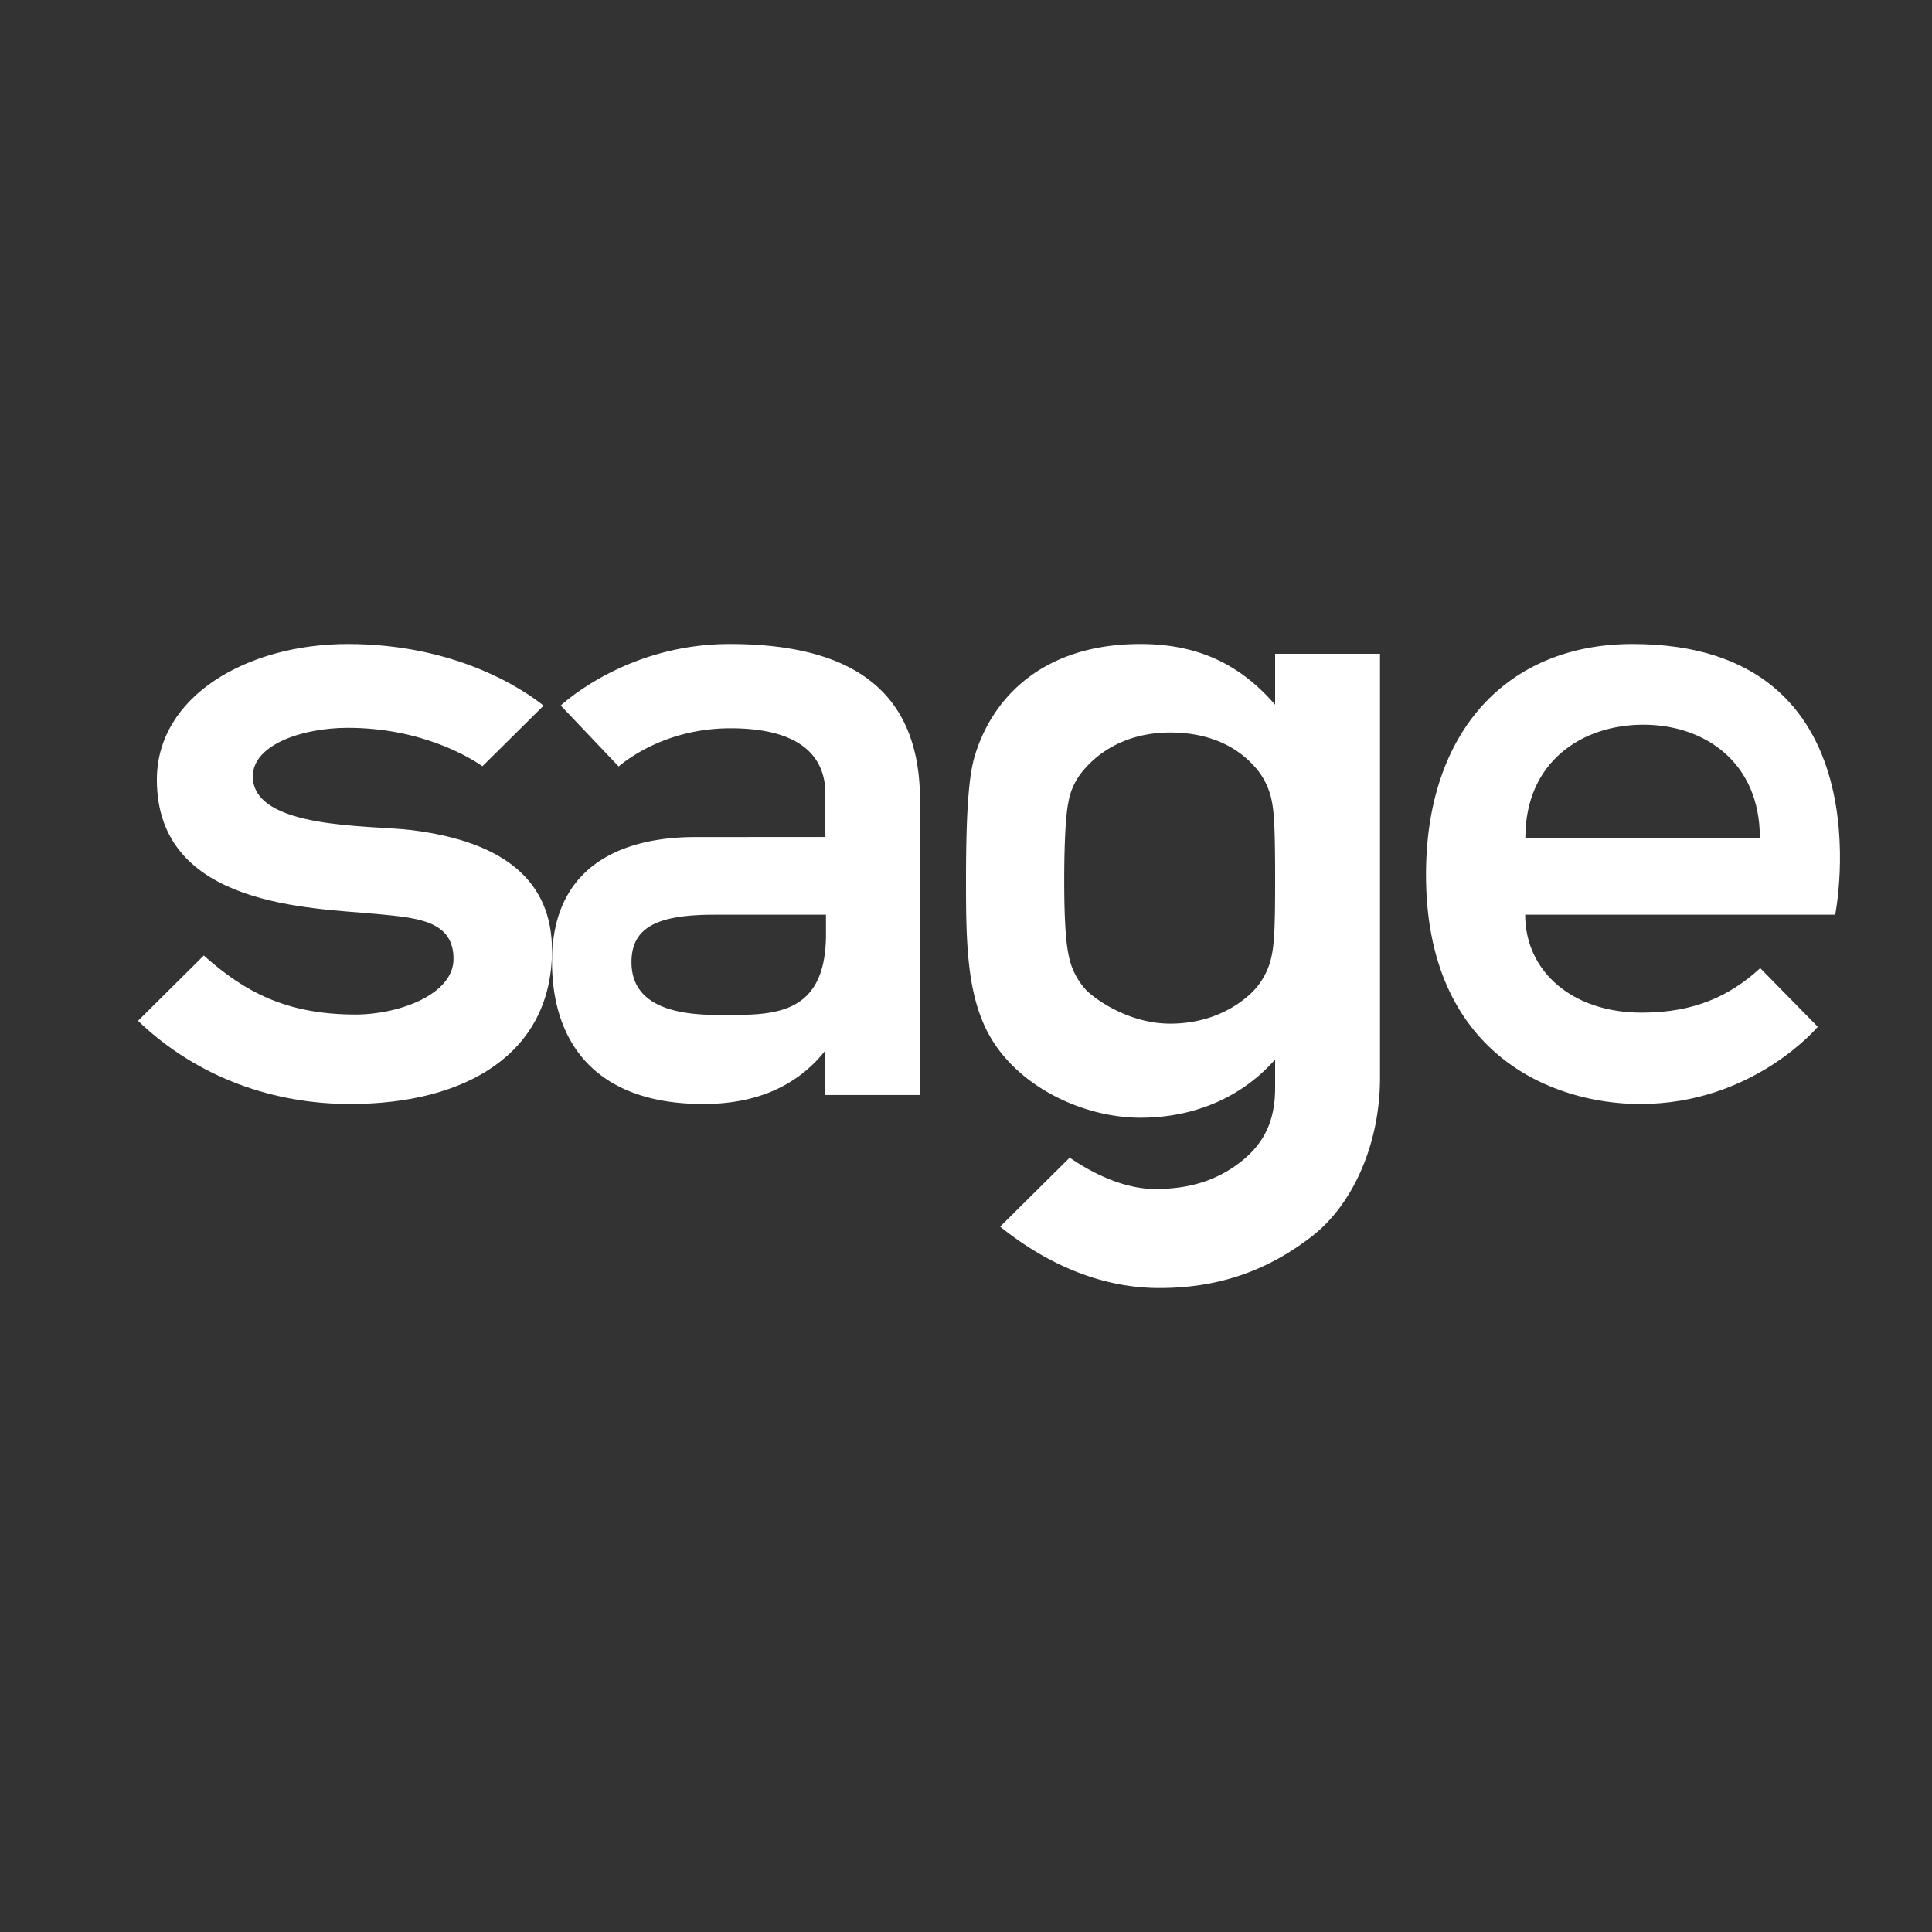
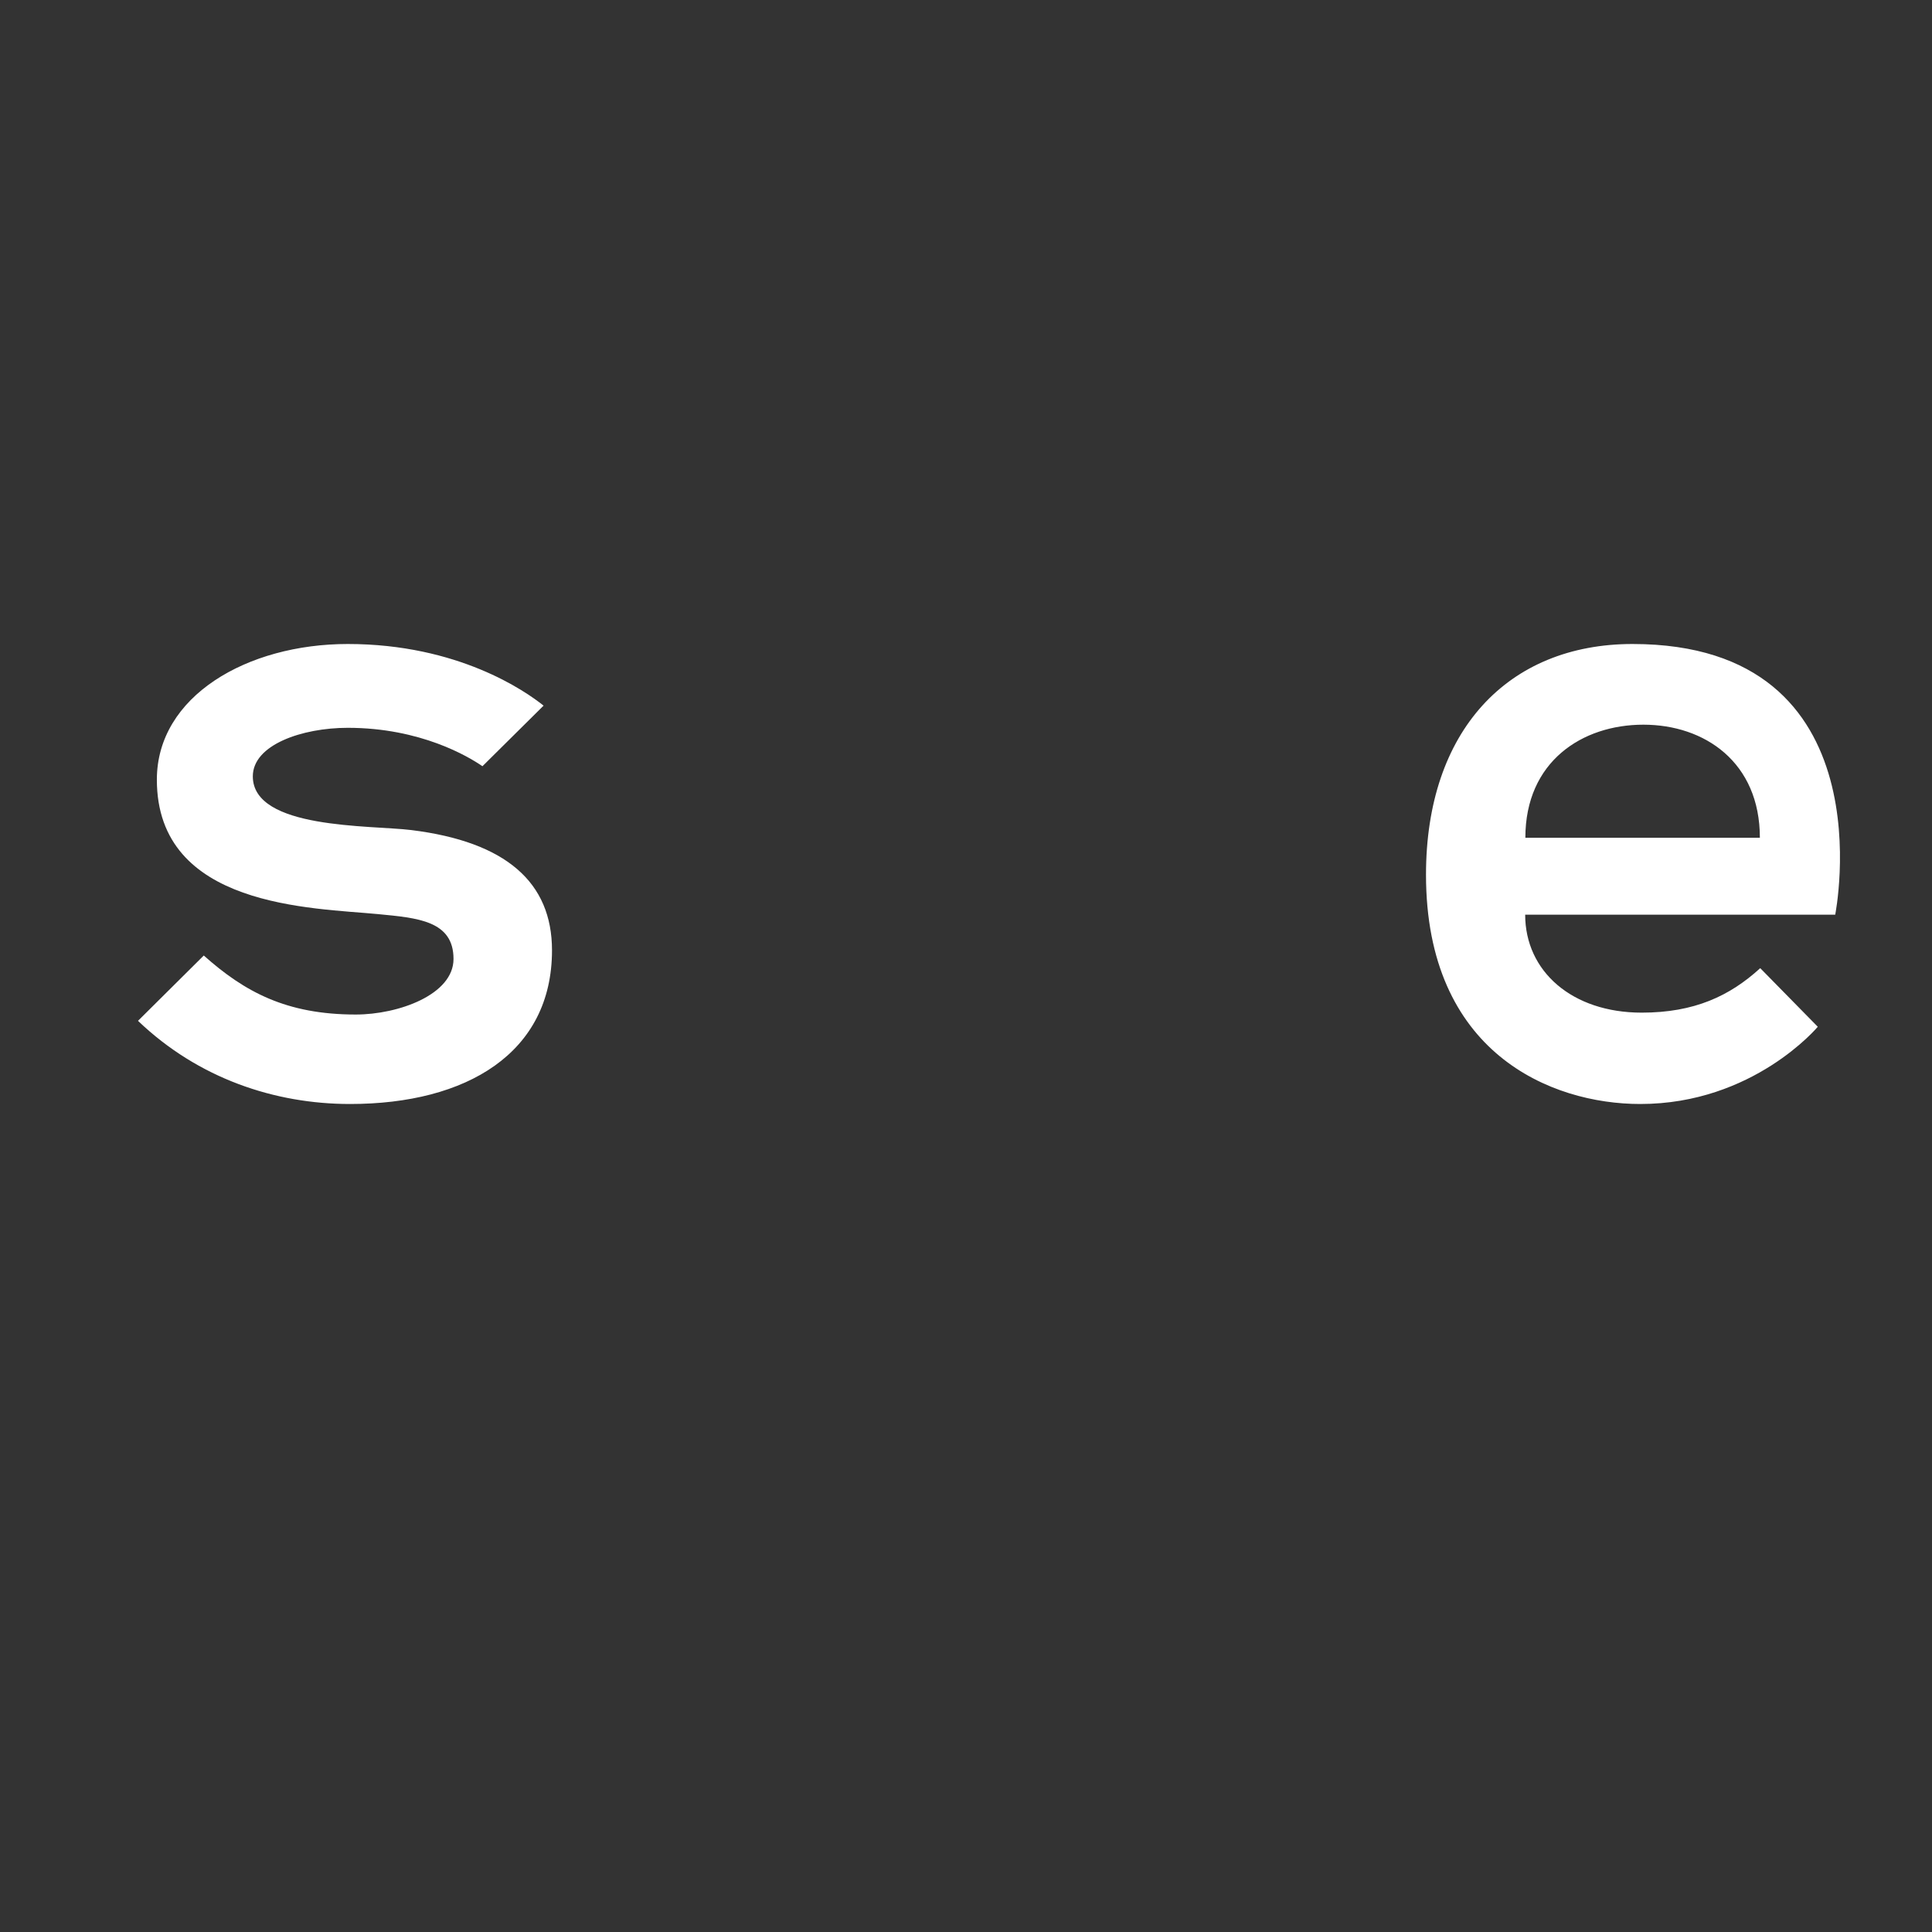
<svg xmlns="http://www.w3.org/2000/svg" viewBox="0 0 42 42" style="background:#00c800">
  <rect x="0" y="0" width="42" height="42" fill="#333333" stroke="none" />
  <g fill="#FFF" fill-rule="evenodd">
    <path d="M35.49 14C32.776 14 31 15.892 31 19.015 31 22.889 33.717 24 35.657 24c2.46 0 3.86-1.679 3.86-1.679l-1.251-1.274c-.663.605-1.432.967-2.577.967-1.513 0-2.533-.898-2.533-2.13h6.74S41.074 14 35.49 14zm-2.33 4.212c0-1.657 1.235-2.458 2.566-2.458 1.331 0 2.532.815 2.532 2.458H33.16zm-24.218-.167c-.884-.11-3.446-.011-3.446-1.168 0-.687 1.074-1.055 2.064-1.055 1.582 0 2.625.626 2.928.835l1.329-1.317C11.423 15.024 9.958 14 7.56 14c-2.185 0-4.15 1.133-4.15 2.95 0 2.785 3.391 2.785 4.807 2.922.859.083 1.642.142 1.642.975 0 .776-1.198 1.208-2.125 1.208-1.512 0-2.418-.494-3.304-1.283L3 22.192C4.311 23.446 5.974 24 7.61 24c2.536 0 4.39-1.109 4.39-3.341 0-1.48-1.003-2.36-3.058-2.614" />
-     <path d="M15.862 14c-2.075 0-3.421 1.113-3.672 1.337l1.259 1.325c.25-.21 1.104-.83 2.43-.83 1.589 0 2.064.668 2.064 1.423v.94l-2.834.002c-1.049 0-3.109.278-3.109 2.707 0 1.784.971 3.096 3.29 3.096 1.165 0 2.046-.397 2.653-1.163v.968H20V17.4c0-2.241-1.305-3.4-4.138-3.4zm2.094 6.311c0 1.852-1.253 1.752-2.372 1.752-1.133 0-1.856-.318-1.856-1.148 0-.773.59-1.03 1.806-1.03h2.422v.426zm9.764-6.098v1.107c-.767-.884-1.683-1.32-2.931-1.32-2.134 0-3.231 1.186-3.603 2.449-.14.47-.186 1.365-.186 2.691 0 1.248.01 2.382.448 3.254.613 1.222 2.1 1.904 3.34 1.904 1.204 0 2.225-.463 2.932-1.266v.621c0 .728-.252 1.206-.722 1.584-.471.379-1.062.611-1.88.611-.745 0-1.457-.402-1.864-.682l-1.512 1.5c.98.788 2.152 1.324 3.417 1.334 1.341.011 2.42-.391 3.366-1.128C29.43 26.167 30 24.84 30 23.434v-9.221h-2.28zm0 4.93c0 .77-.008 1.3-.067 1.59-.052.303-.19.572-.376.778-.162.176-.762.742-1.838.742-.929 0-1.676-.566-1.838-.742a1.544 1.544 0 0 1-.376-.779c-.06-.29-.09-.82-.09-1.588 0-.77.03-1.409.09-1.7.052-.302.185-.545.372-.75.16-.177.727-.77 1.842-.77 1.153 0 1.676.567 1.838.744.186.205.324.474.376.777.06.29.067.929.067 1.699z" />
  </g>
</svg>